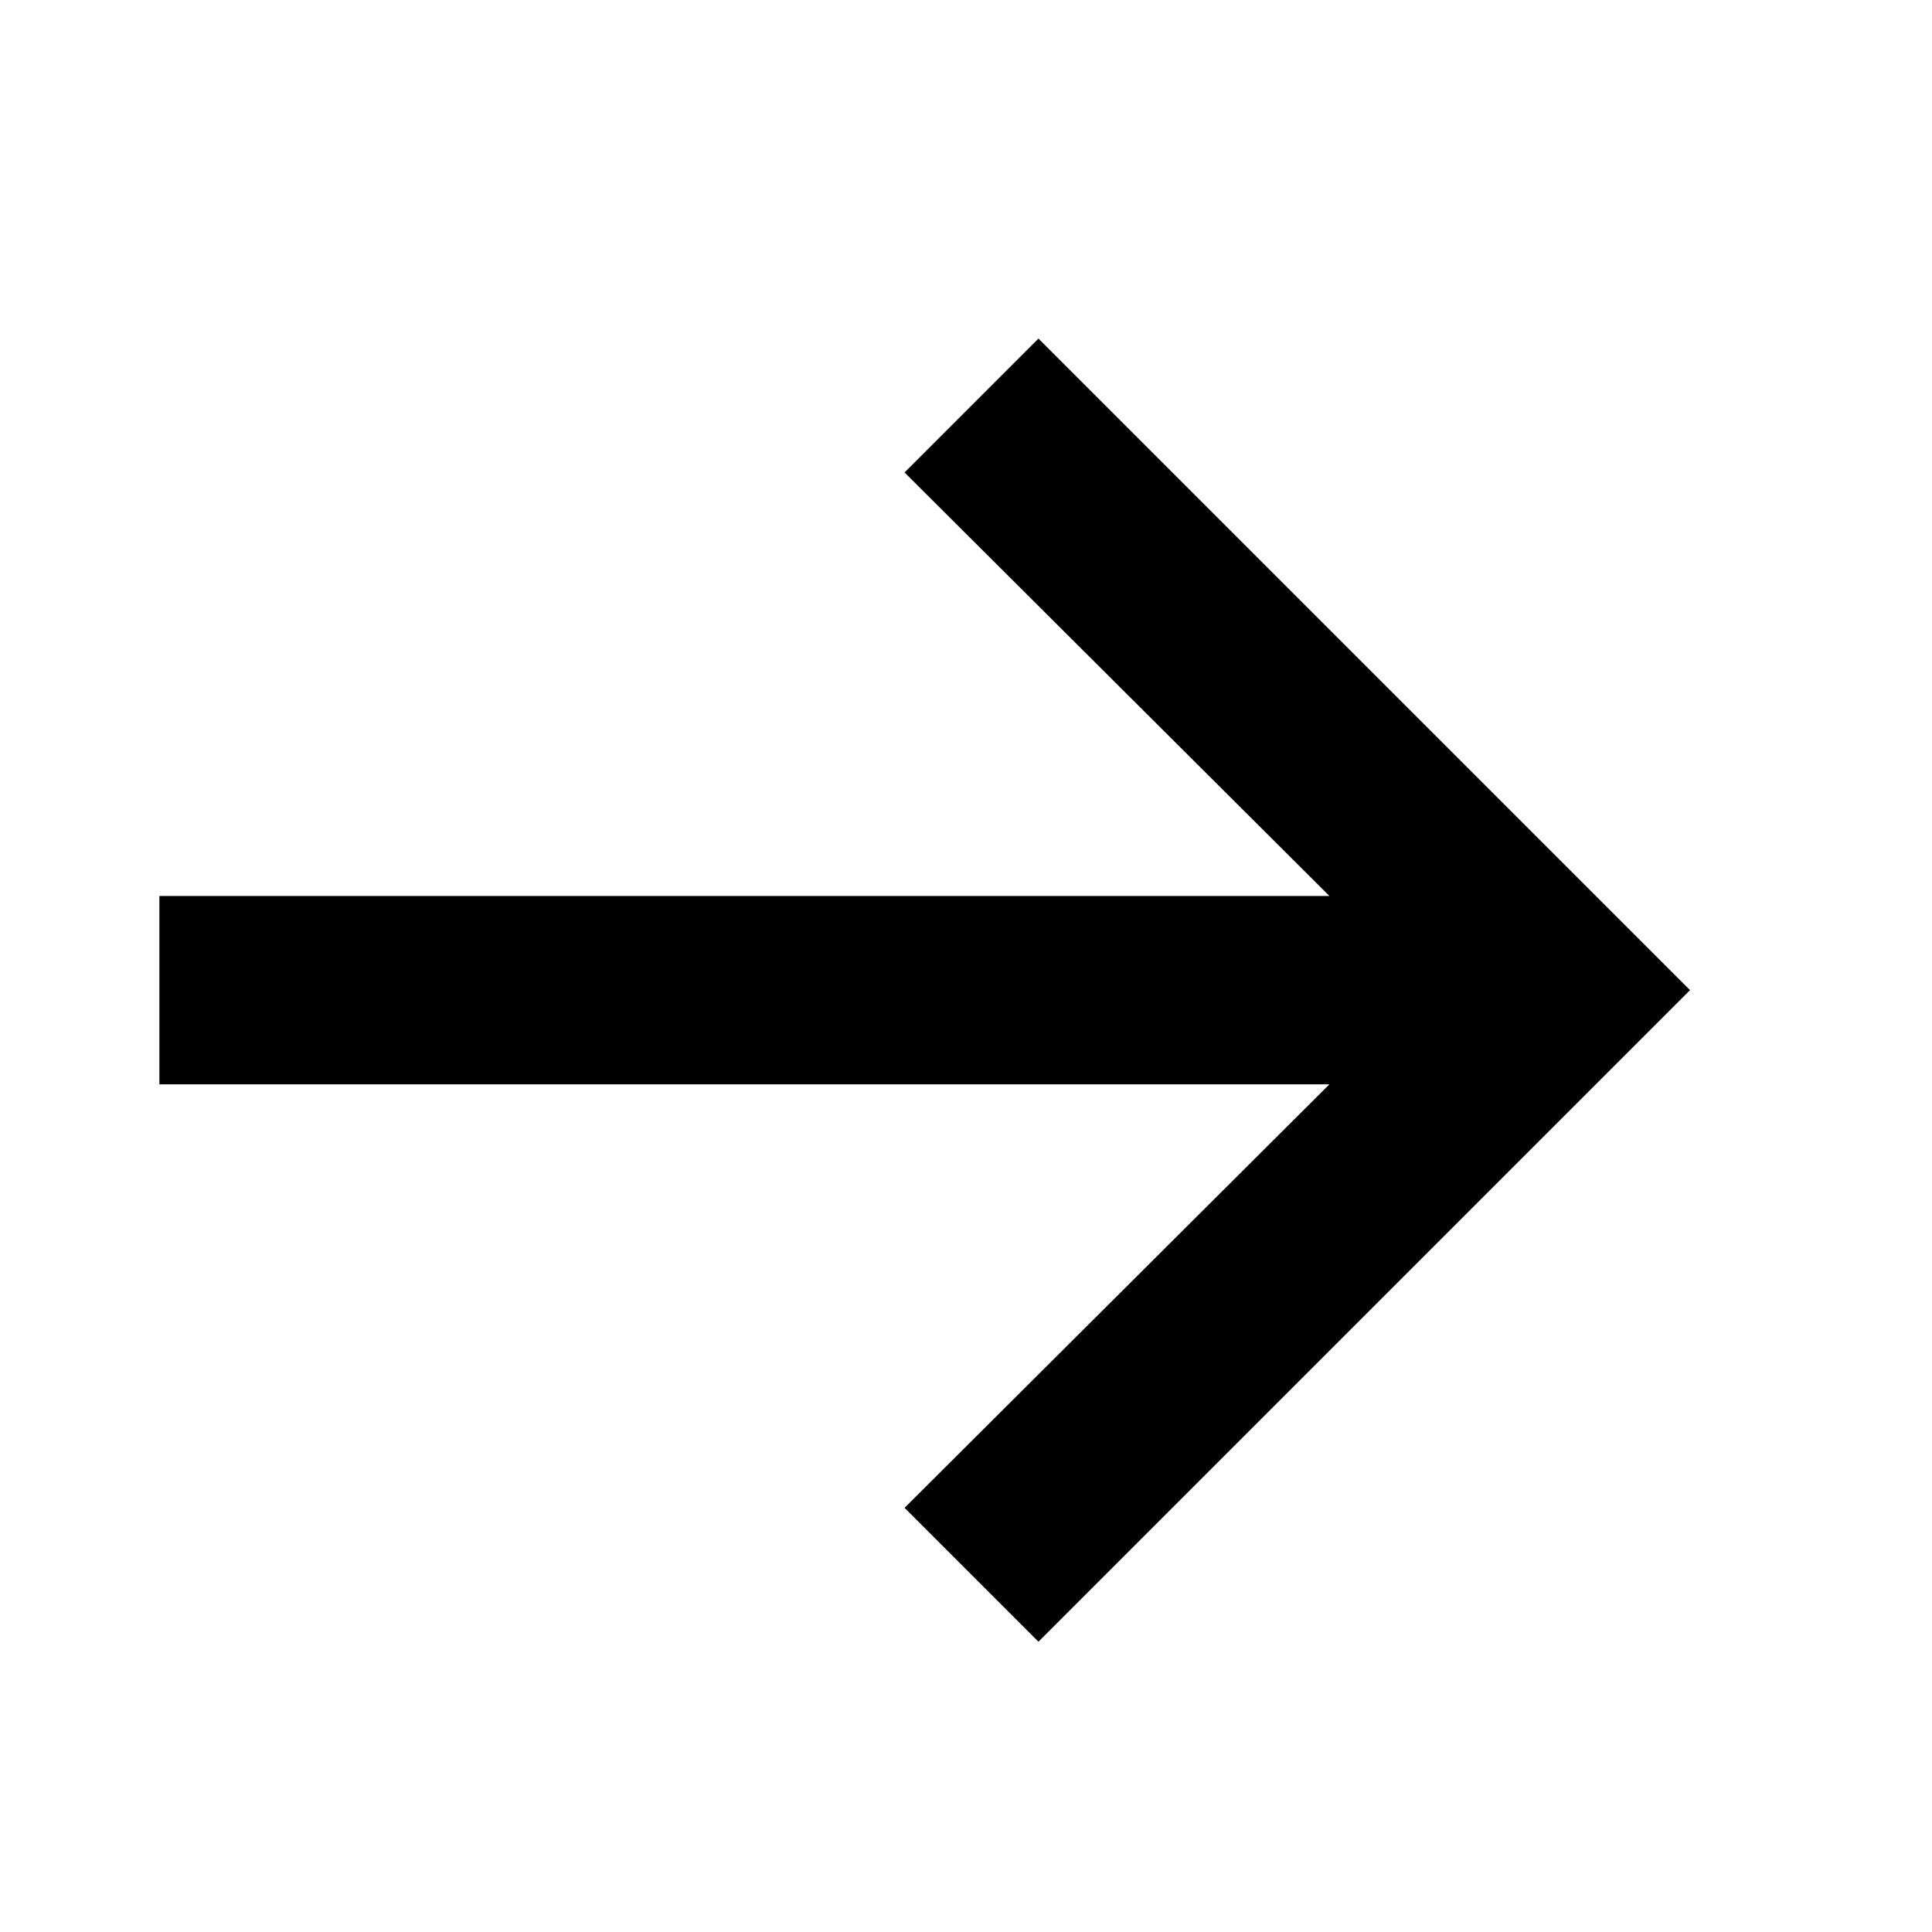
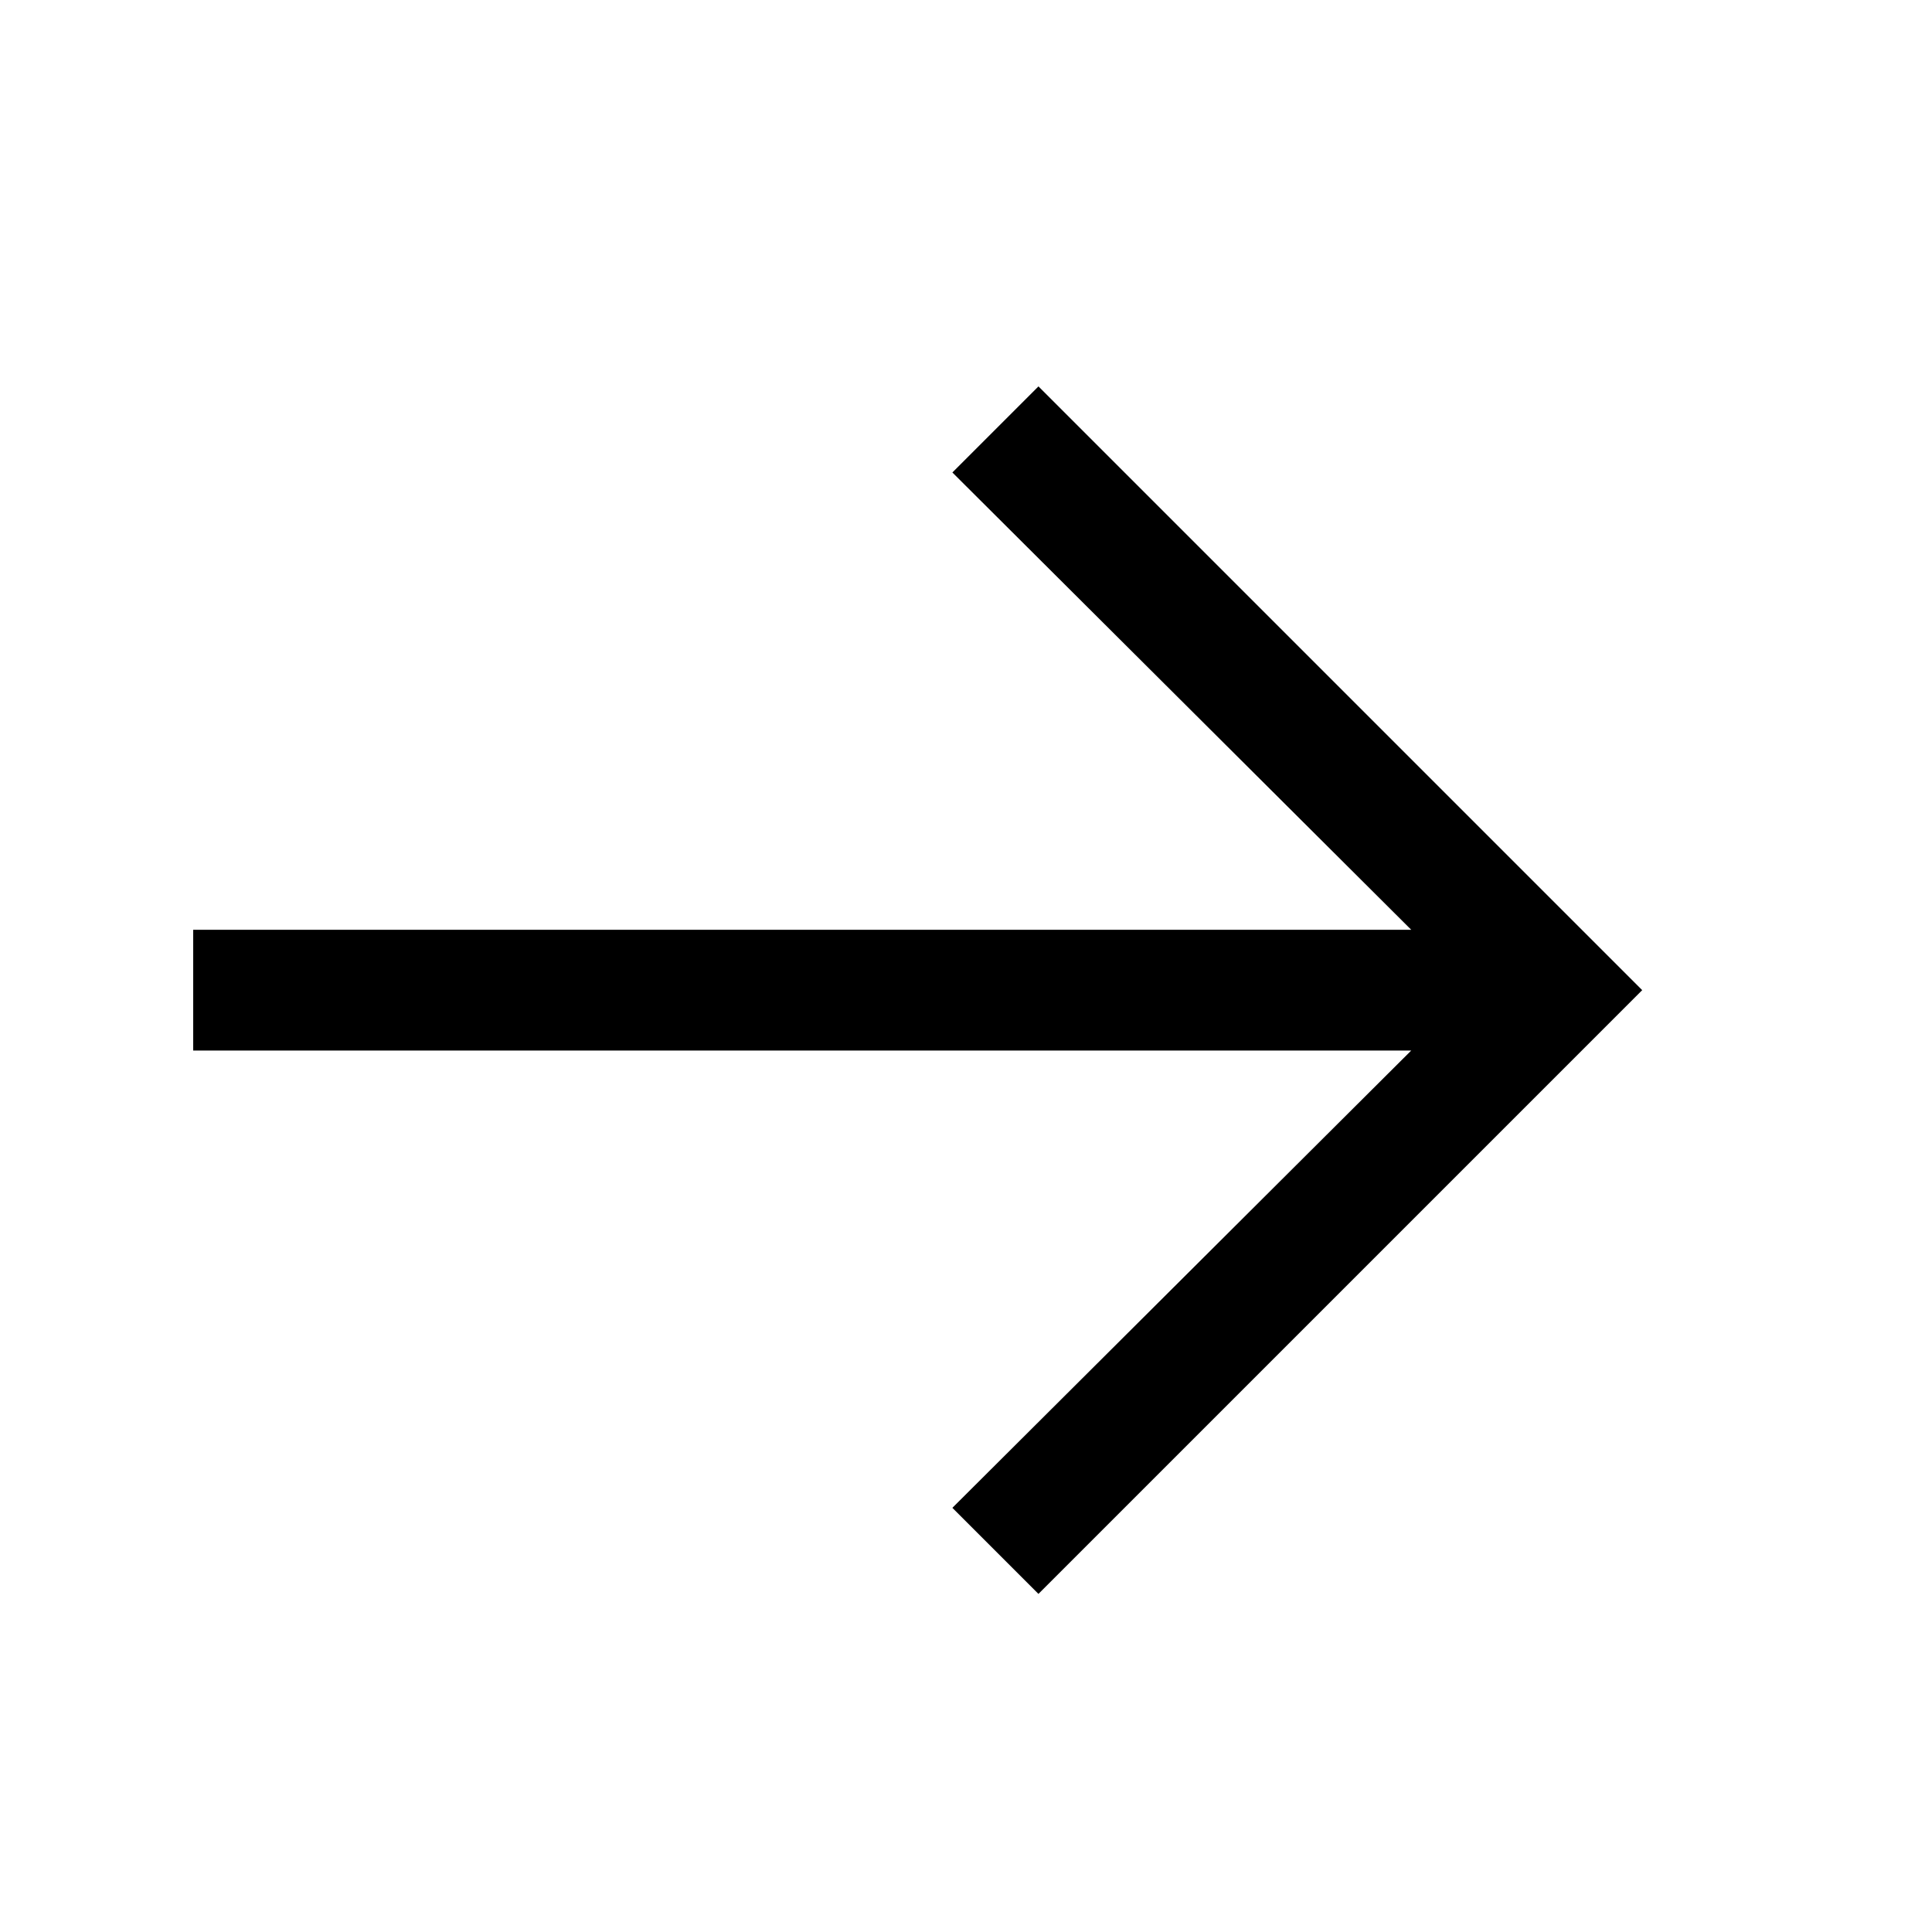
<svg xmlns="http://www.w3.org/2000/svg" fill="none" version="1.1" width="20" height="20" viewBox="0 0 20 20">
  <defs>
    <clipPath id="master_svg0_1726_08201">
      <rect x="0" y="0" width="20" height="20" rx="0" />
    </clipPath>
  </defs>
  <g clip-path="url(#master_svg0_1726_08201)">
    <g>
      <path d="M2,9.625L14.609,9.625L9.859,4.891L10.75,4L16.109,9.359L17,10.25L16.109,11.141L10.75,16.5L9.859,15.609L14.609,10.875L2,10.875L2,9.625Z" fill="#000000" fill-opacity="1" style="mix-blend-mode:passthrough" />
-       <path d="M1.65,9.275L1.65,11.225L13.762,11.225L9.364,15.609L10.75,16.995L16.357,11.388L17.495,10.25L16.357,9.112L10.75,3.505L9.364,4.891L13.762,9.275L1.65,9.275ZM2.35,10.525L15.456,10.525L10.355,15.61L10.75,16.005L15.862,10.893L16.505,10.25L15.862,9.607L10.75,4.495L10.355,4.89L15.456,9.975L2.35,9.975L2.35,10.525Z" fill-rule="evenodd" fill="#000000" fill-opacity="1" />
    </g>
  </g>
</svg>